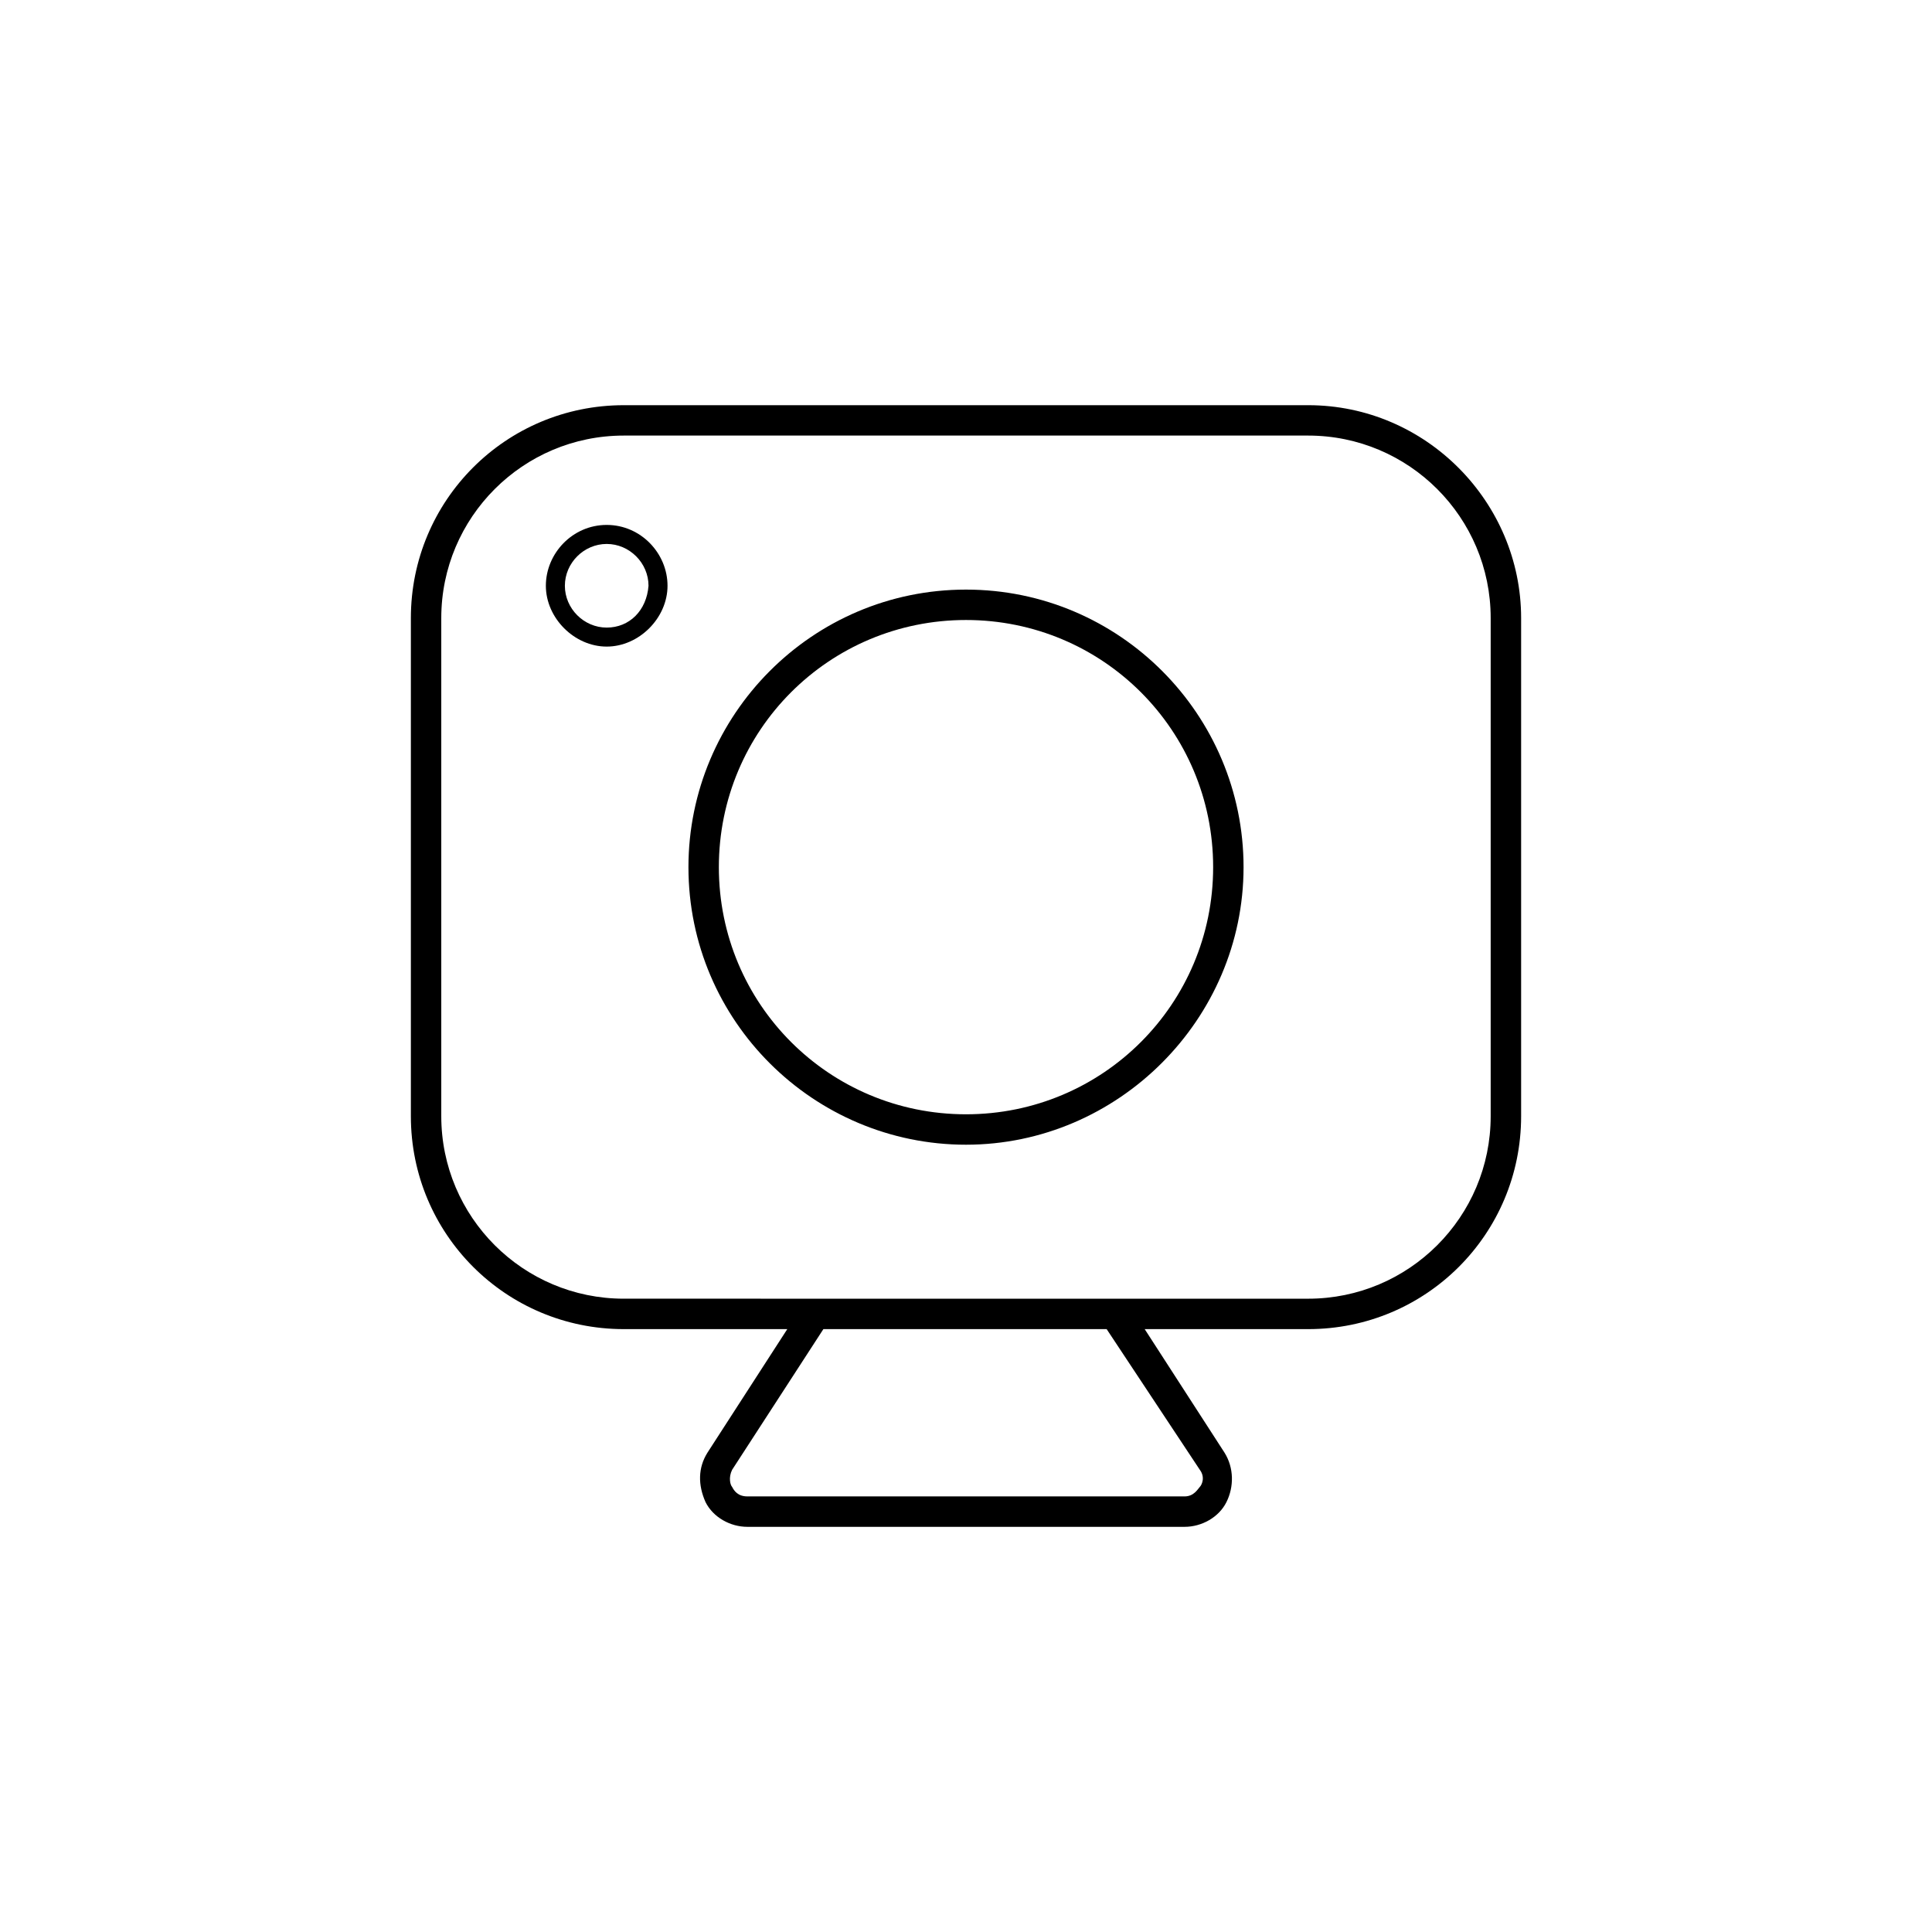
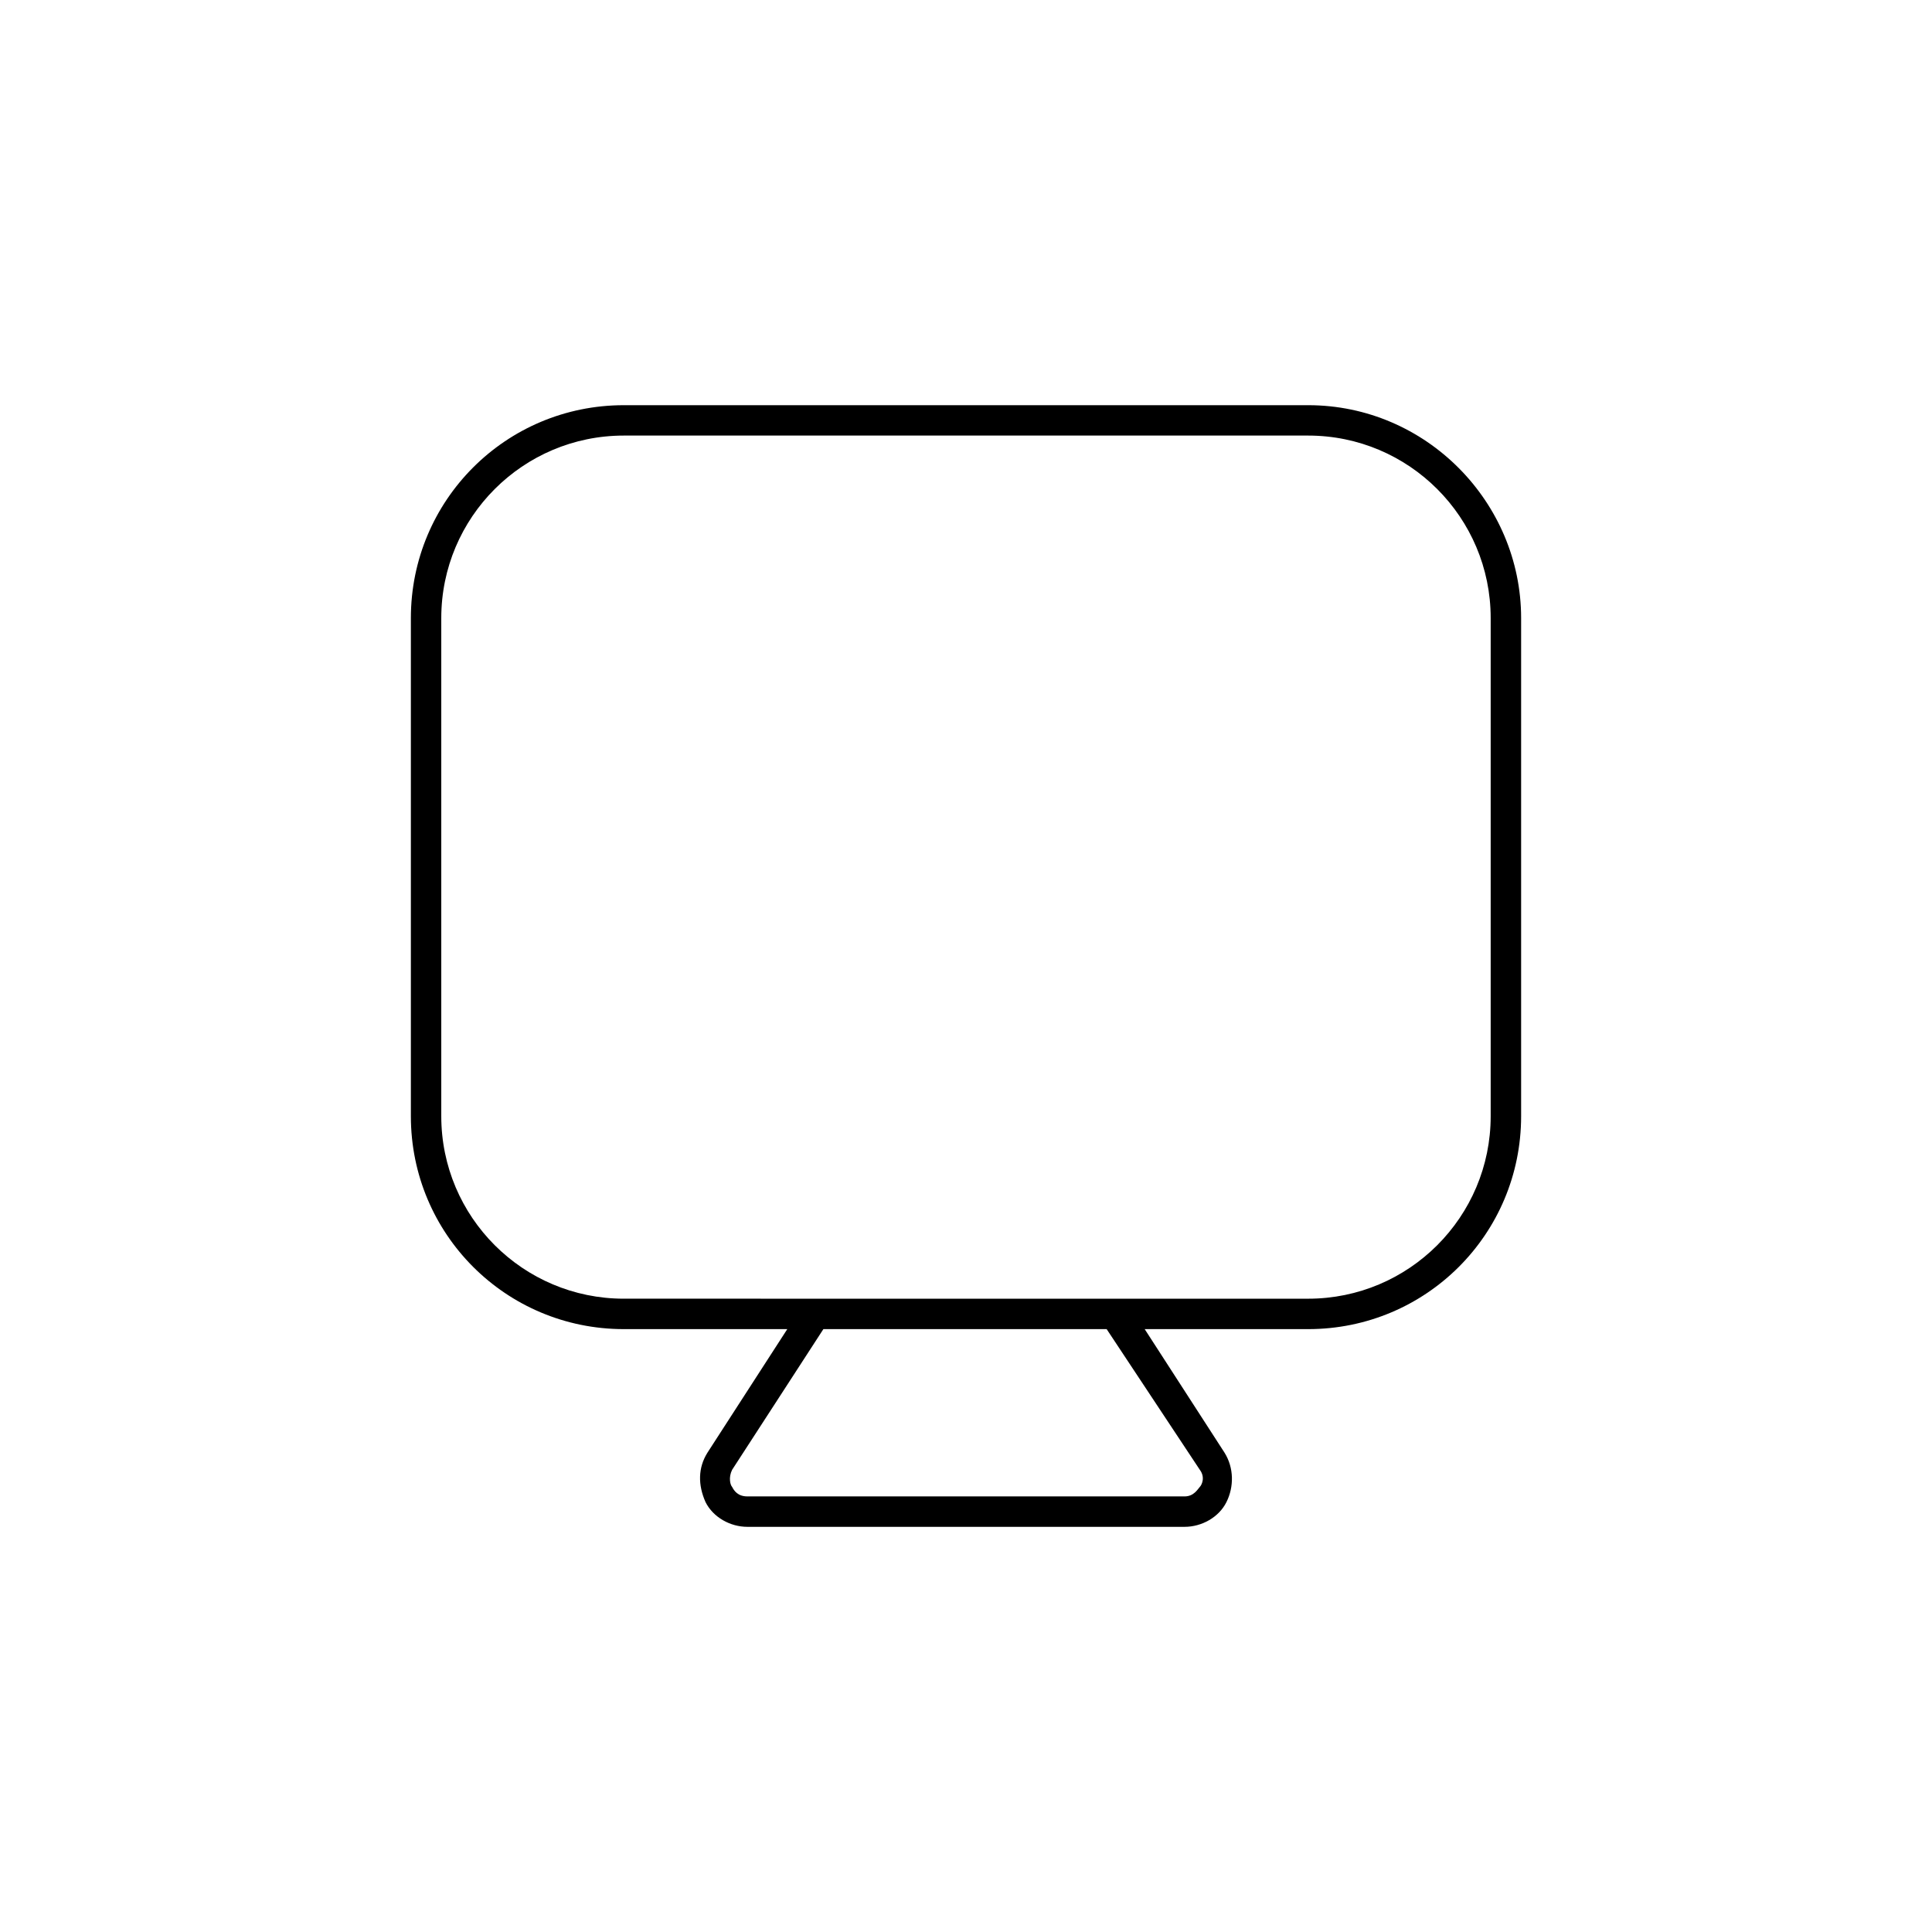
<svg xmlns="http://www.w3.org/2000/svg" fill="#000000" width="800px" height="800px" version="1.1" viewBox="144 144 512 512">
  <g>
    <path d="m490.68 251.38h-181.37c-31.234 0-56.426 25.191-56.426 56.426v132c0 31.234 25.191 56.426 56.426 56.426h43.328l-21.16 32.746c-2.519 4.031-2.519 8.566-0.504 13.098 2.016 4.031 6.551 6.551 11.082 6.551h115.88c4.535 0 9.07-2.519 11.082-6.551 2.016-4.031 2.016-9.07-0.504-13.098l-21.16-32.746h43.332c31.234 0 56.426-25.191 56.426-56.426v-132c0-30.73-25.188-56.426-56.426-56.426zm-28.715 282.13c1.512 2.016 0.504 4.031 0 4.535-0.504 0.504-1.512 2.519-4.031 2.519h-115.88c-2.519 0-3.527-1.512-4.031-2.519-0.504-0.504-1.008-2.519 0-4.535l24.184-37.281h75.066zm77.082-93.707c0 26.703-21.664 48.367-48.367 48.367l-181.37-0.004c-26.703 0-48.367-21.664-48.367-48.367v-132c0-26.703 21.664-48.367 48.367-48.367h181.37c26.703 0 48.367 21.664 48.367 48.367z" />
-     <path d="m400 300.25c-40.809 0-73.555 33.25-73.555 73.555 0 40.809 33.25 73.555 73.555 73.555s73.555-33.25 73.555-73.555c0-40.305-32.746-73.555-73.555-73.555zm0 139.05c-36.273 0-65.496-29.223-65.496-65.496 0-36.273 29.223-65.496 65.496-65.496s65.496 29.223 65.496 65.496c-0.004 36.273-29.223 65.496-65.496 65.496z" />
-     <path d="m304.78 283.11c-9.07 0-16.121 7.559-16.121 16.121 0 8.566 7.559 16.121 16.121 16.121 8.566 0 16.121-7.559 16.121-16.121 0.004-8.562-7.051-16.121-16.121-16.121zm0 27.207c-6.047 0-11.082-5.039-11.082-11.082 0-6.047 5.039-11.082 11.082-11.082 6.047 0 11.082 5.039 11.082 11.082-0.5 6.547-5.035 11.082-11.082 11.082z" />
  </g>
</svg>